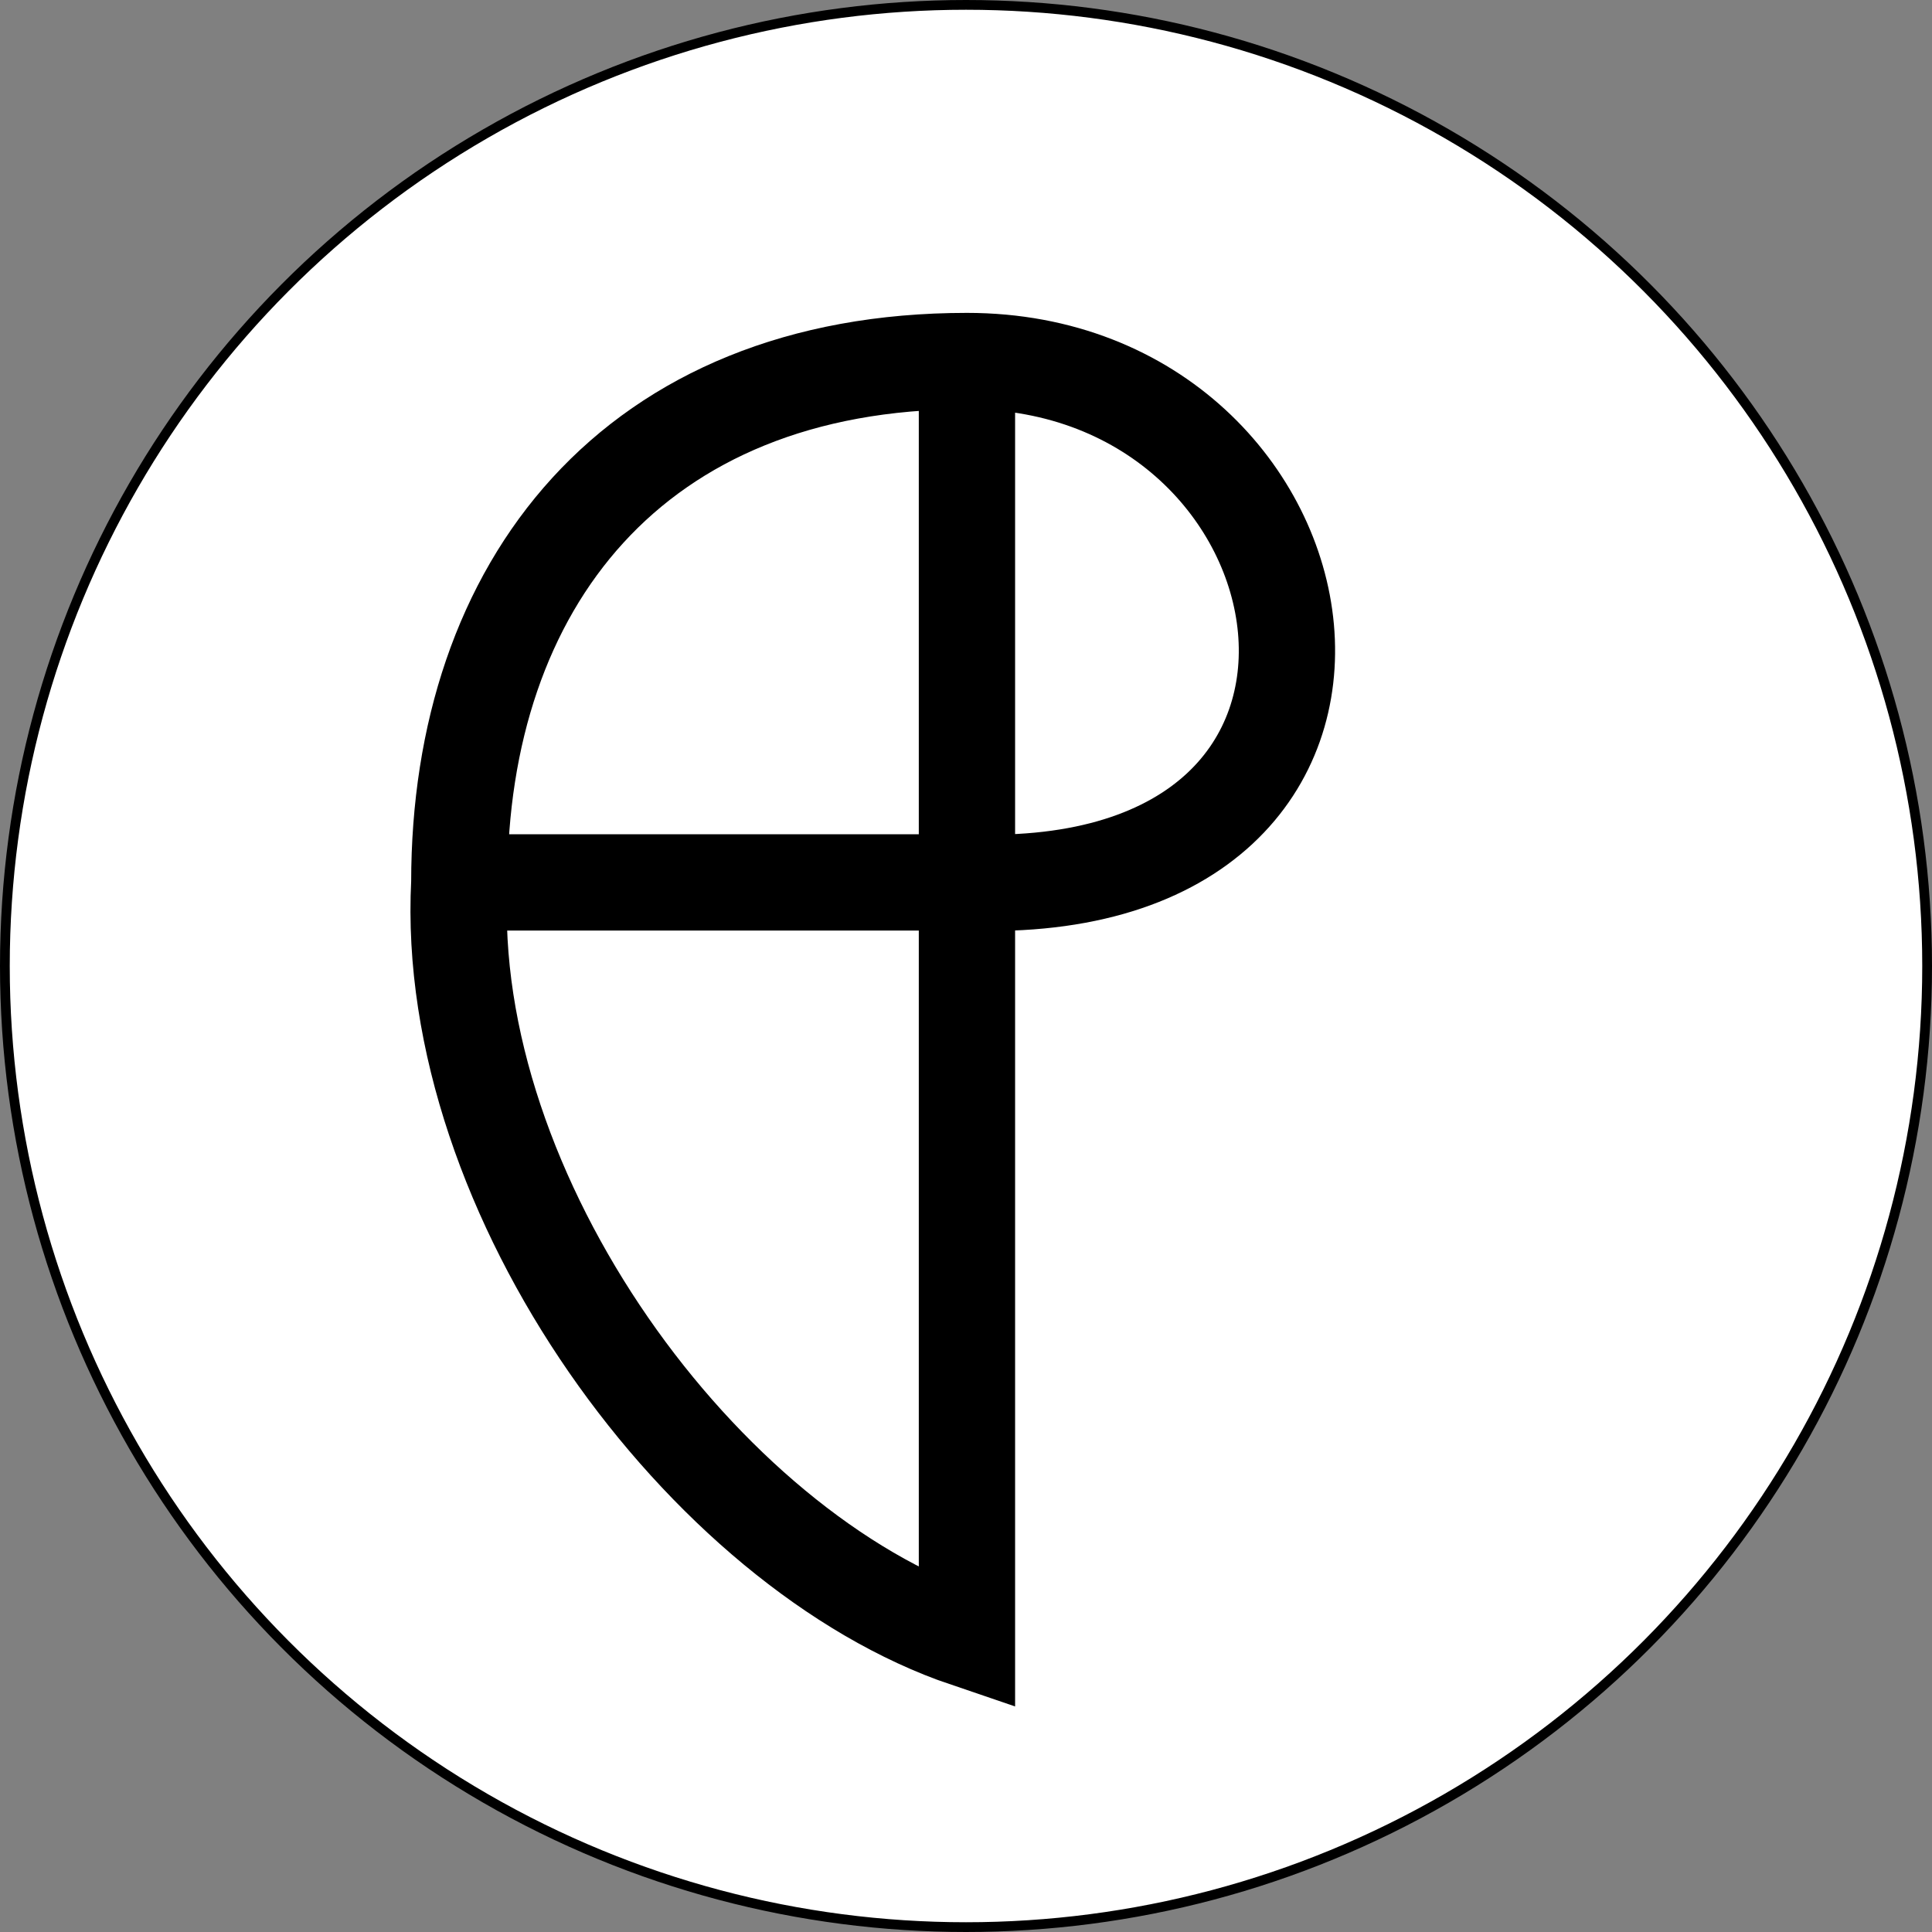
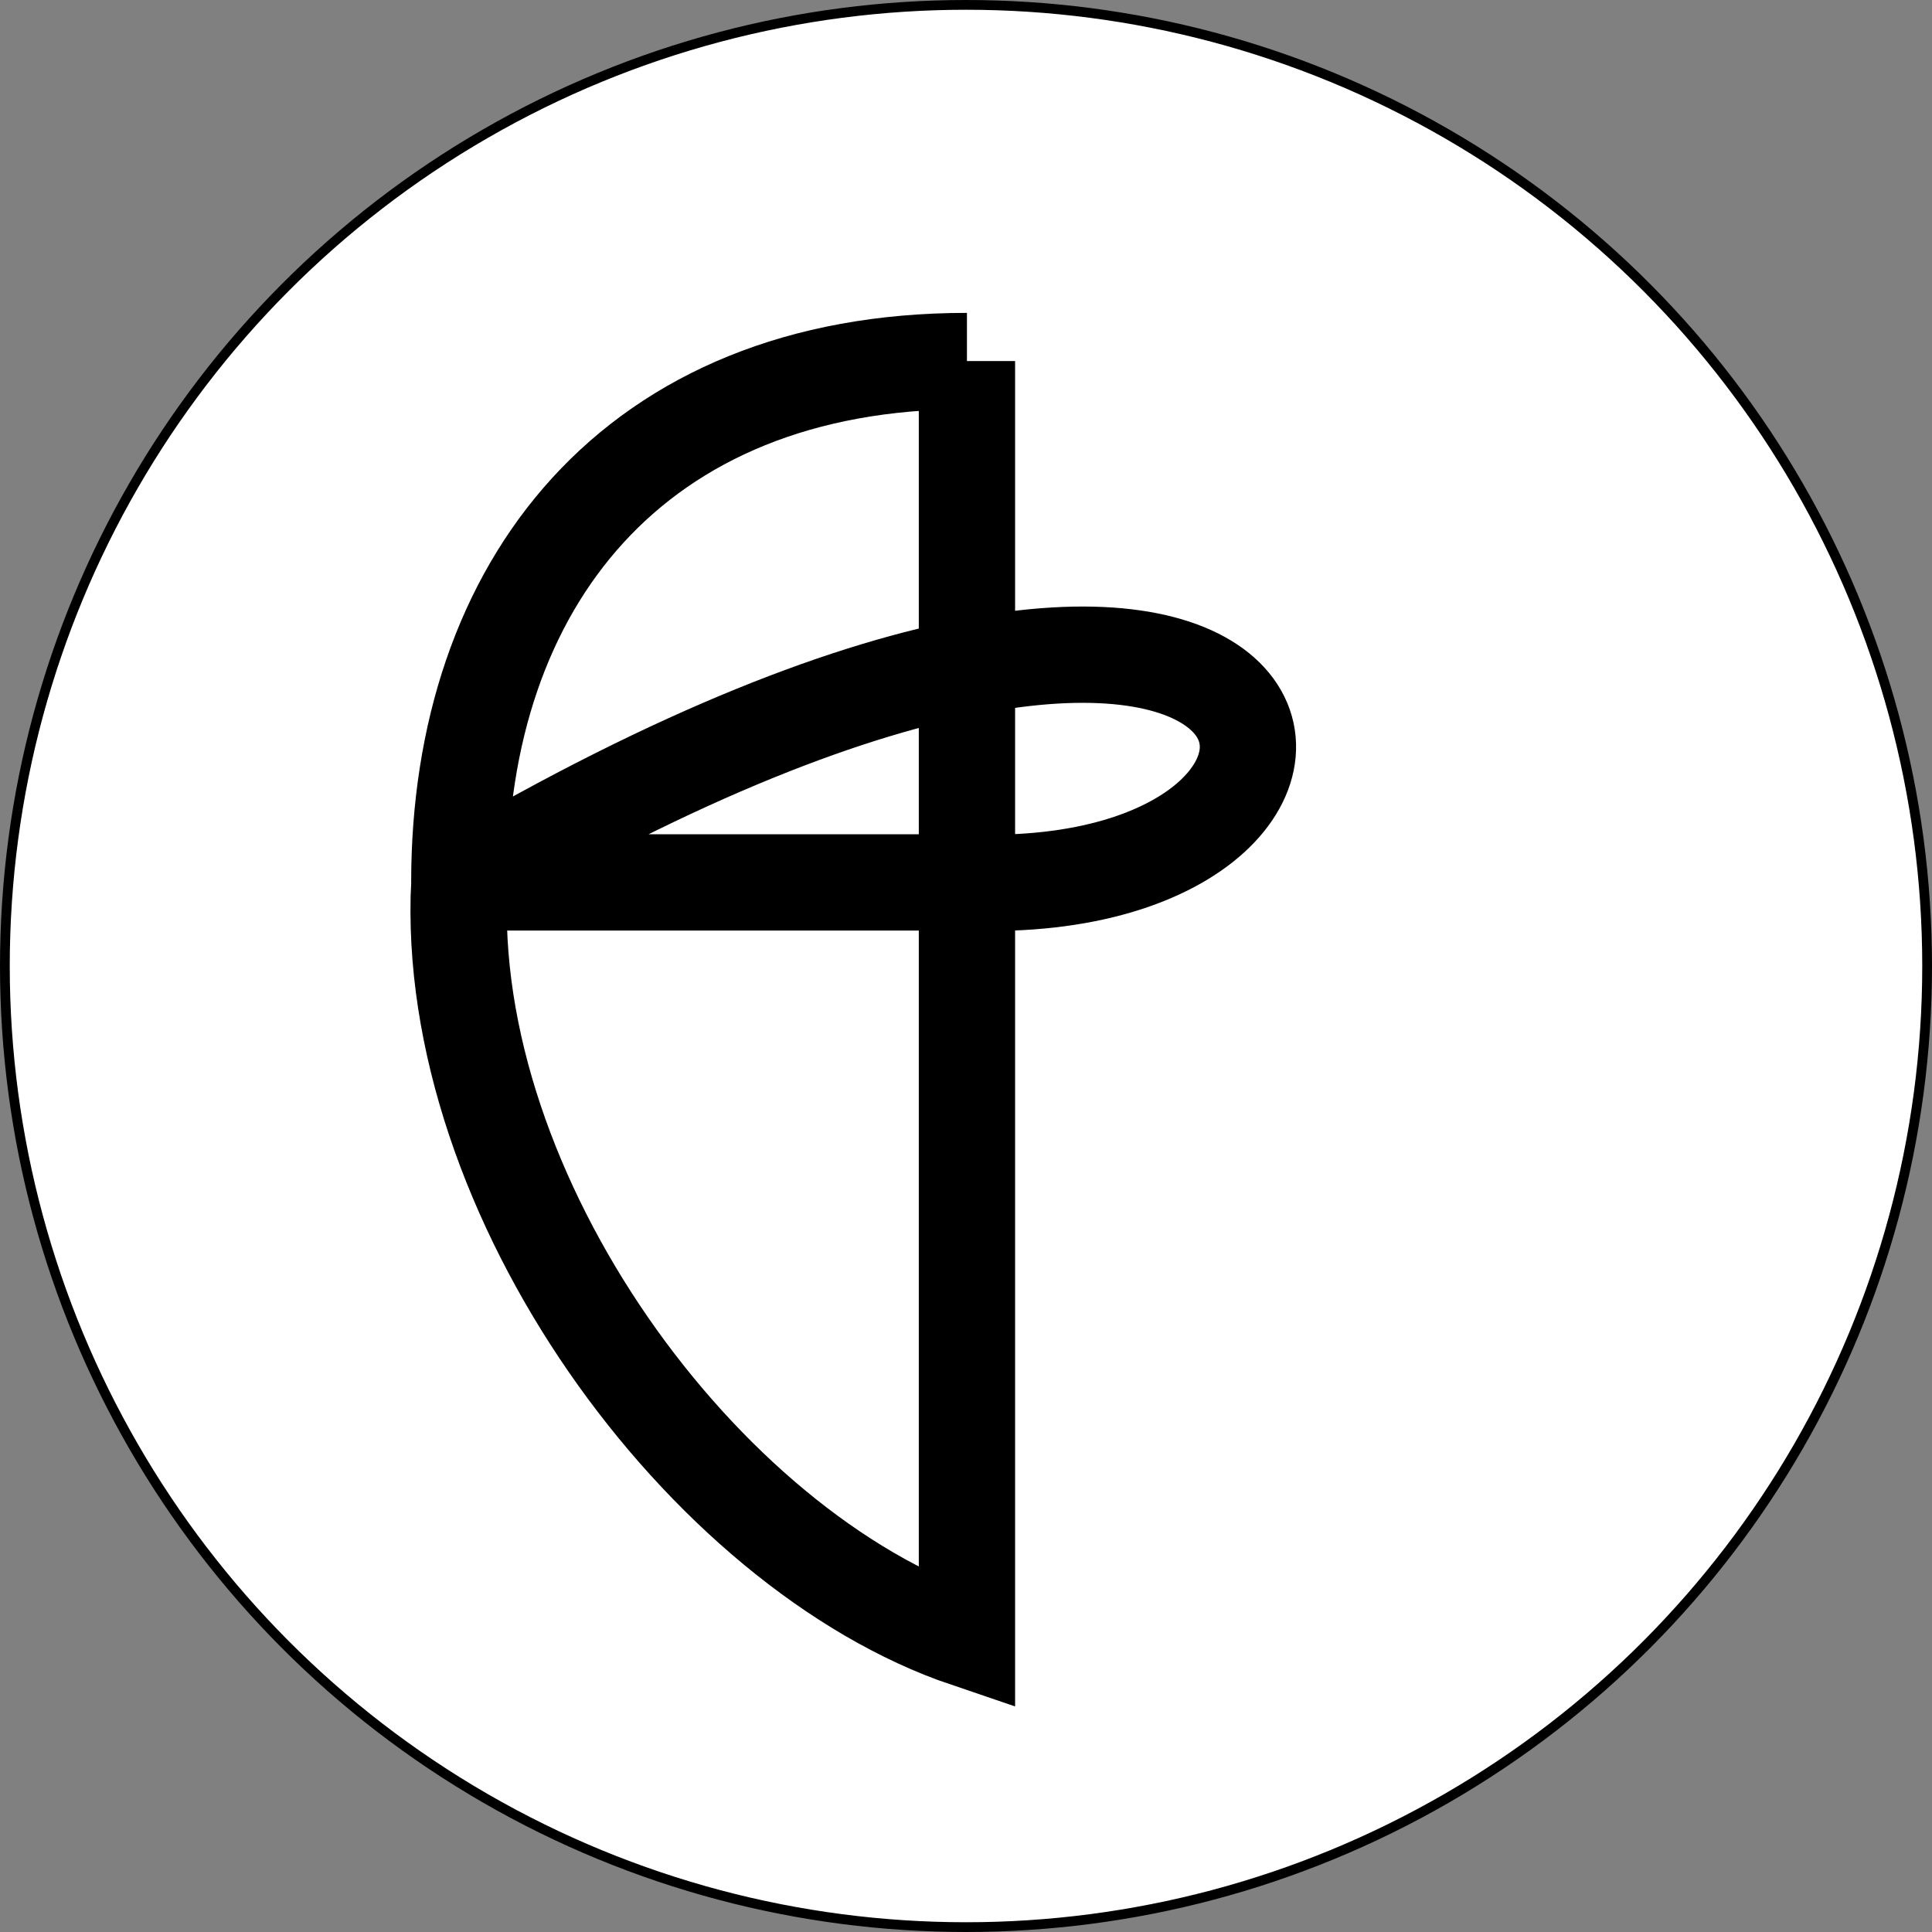
<svg xmlns="http://www.w3.org/2000/svg" width="198" height="198" viewBox="0 0 198 198" fill="none">
  <rect x="0" y="0" width="198" height="198" fill="#808080" stroke="none" />
  <circle cx="99" cy="99" r="98.5" fill="white" stroke="black" />
-   <path d="M99.097 37V168C72.147 158.86 45.431 122.537 47.072 90.431H99.097C147.607 92.306 137.764 37 99.097 37C64.882 37 47.072 59.966 47.072 90.431L99.097 37Z" fill="white" />
-   <path d="M99.097 37V168C72.147 158.86 45.431 122.537 47.072 90.431M99.097 37C137.764 37 147.607 92.306 99.097 90.431H47.072M99.097 37C64.882 37 47.072 59.966 47.072 90.431" stroke="black" stroke-width="9.869" stroke-miterlimit="10" />
+   <path d="M99.097 37V168C72.147 158.86 45.431 122.537 47.072 90.431C137.764 37 147.607 92.306 99.097 90.431H47.072M99.097 37C64.882 37 47.072 59.966 47.072 90.431" stroke="black" stroke-width="9.869" stroke-miterlimit="10" />
</svg>